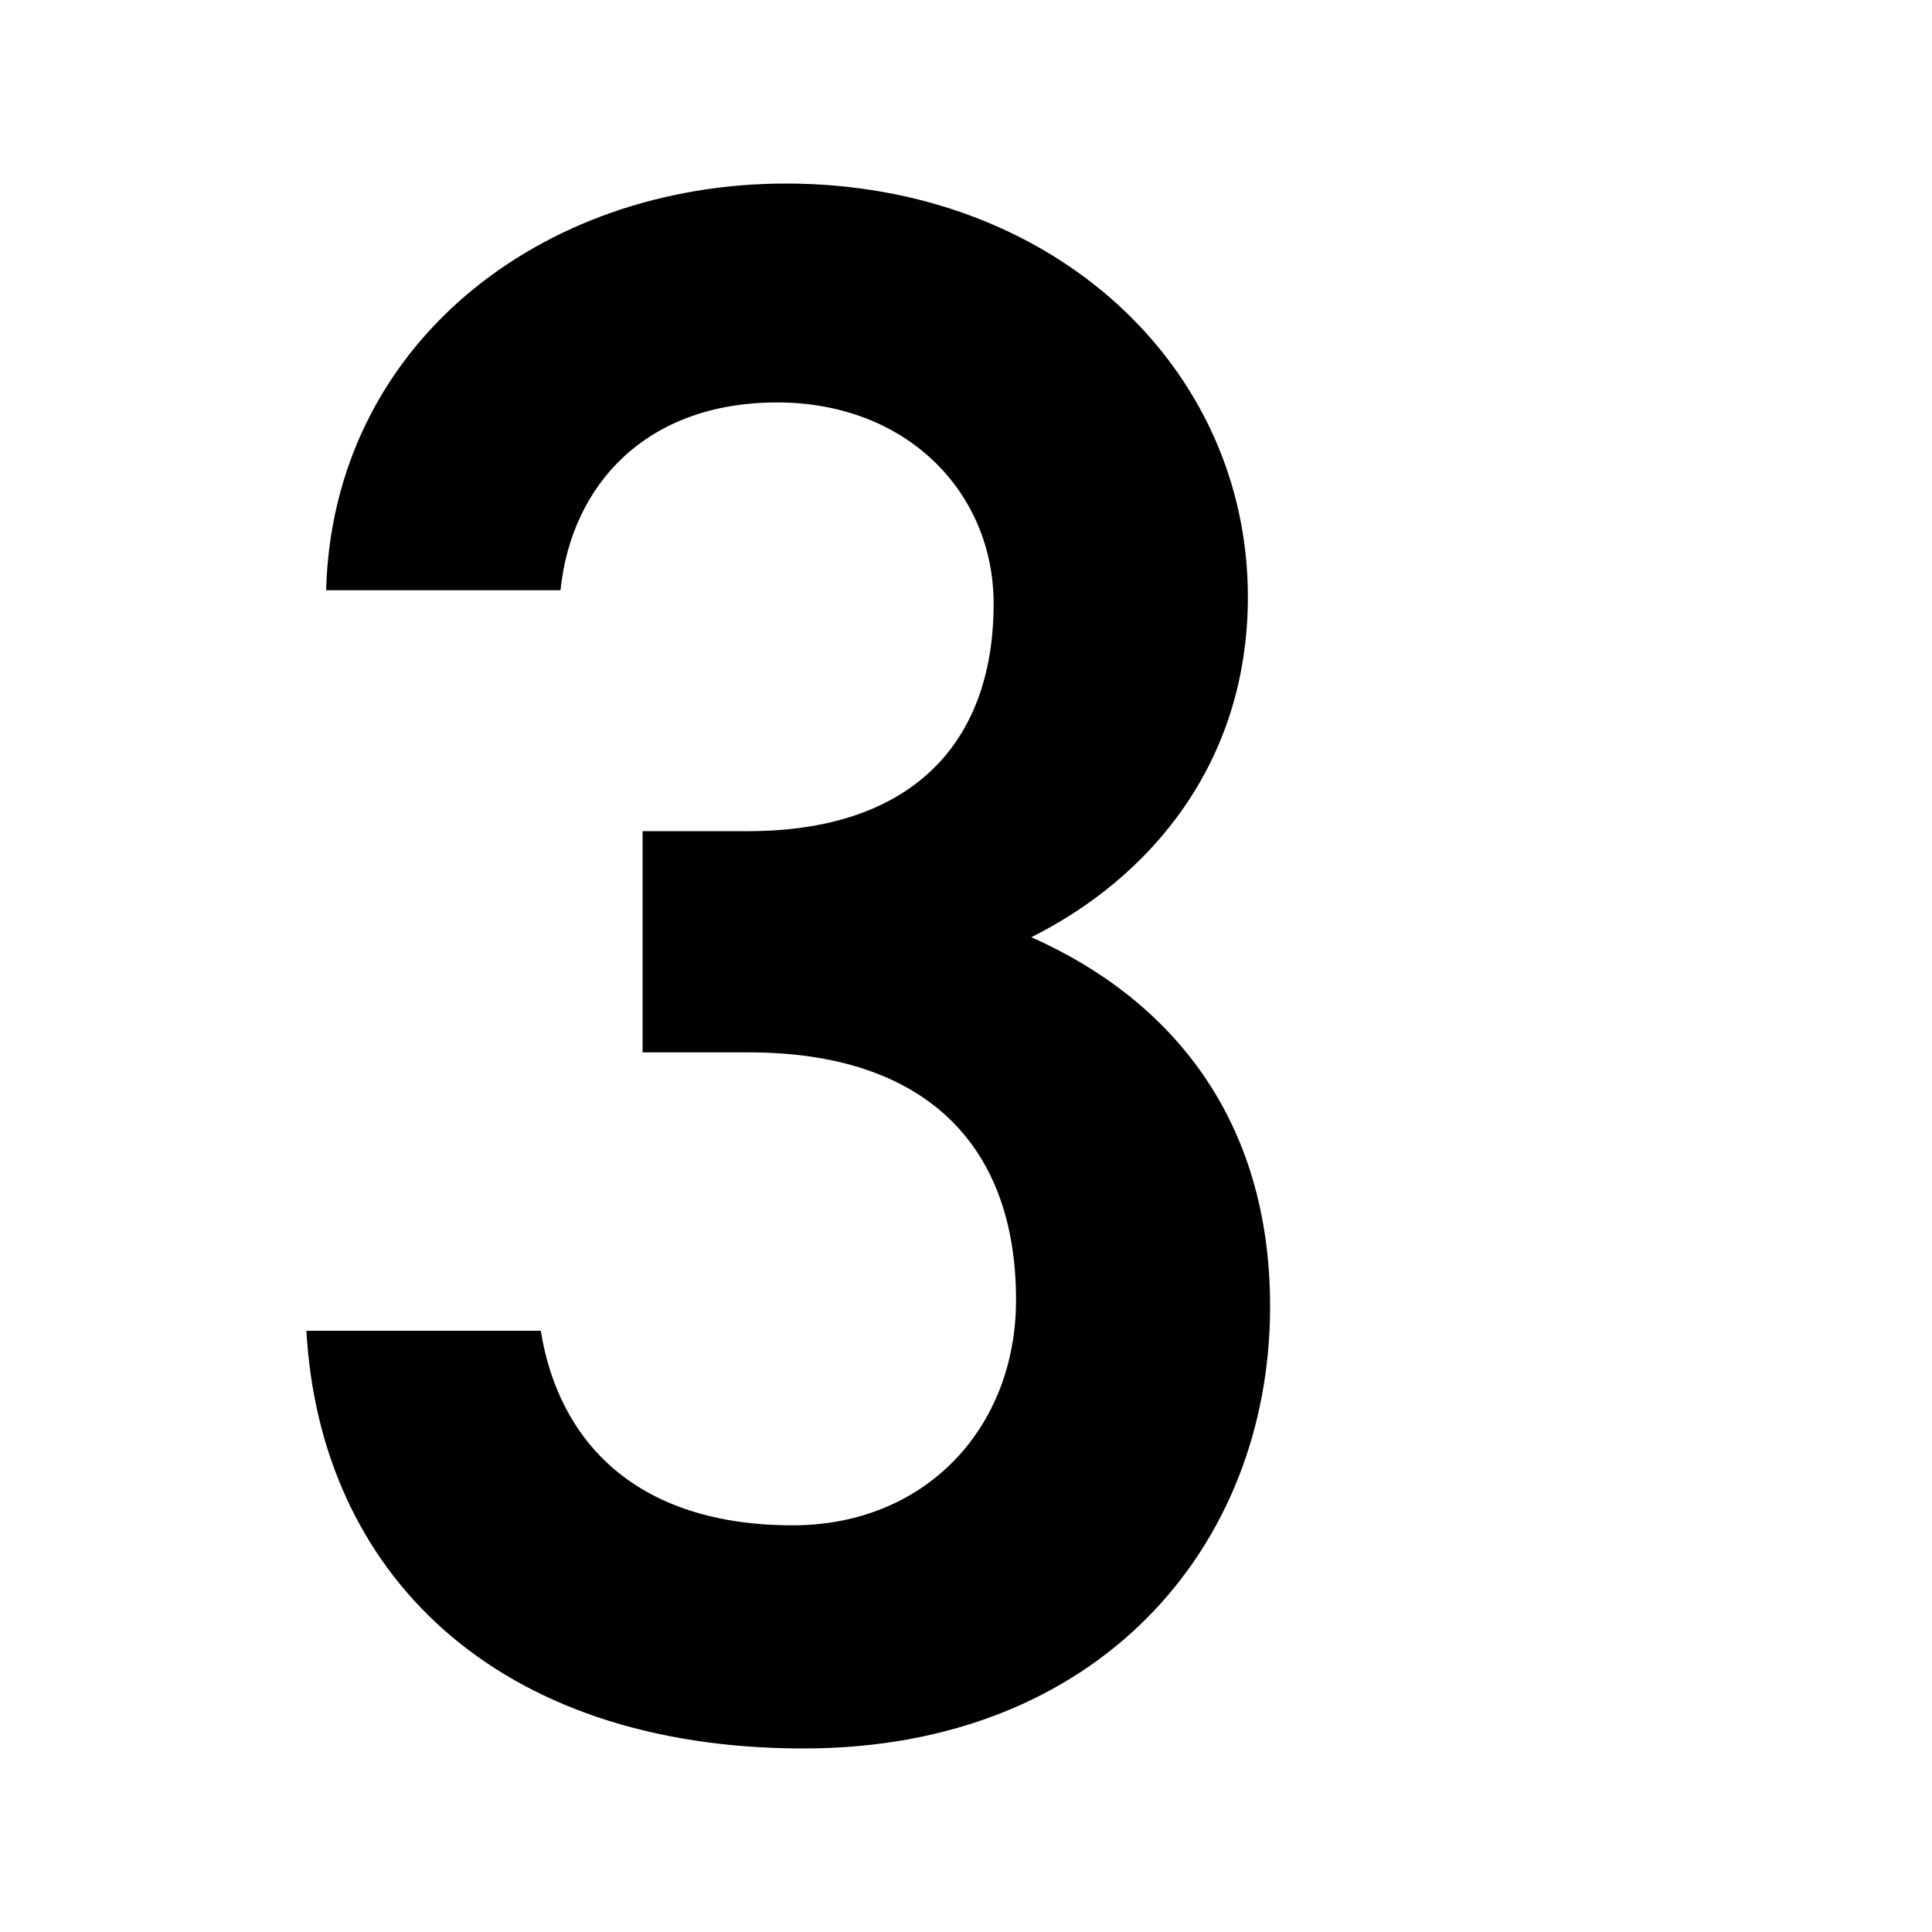
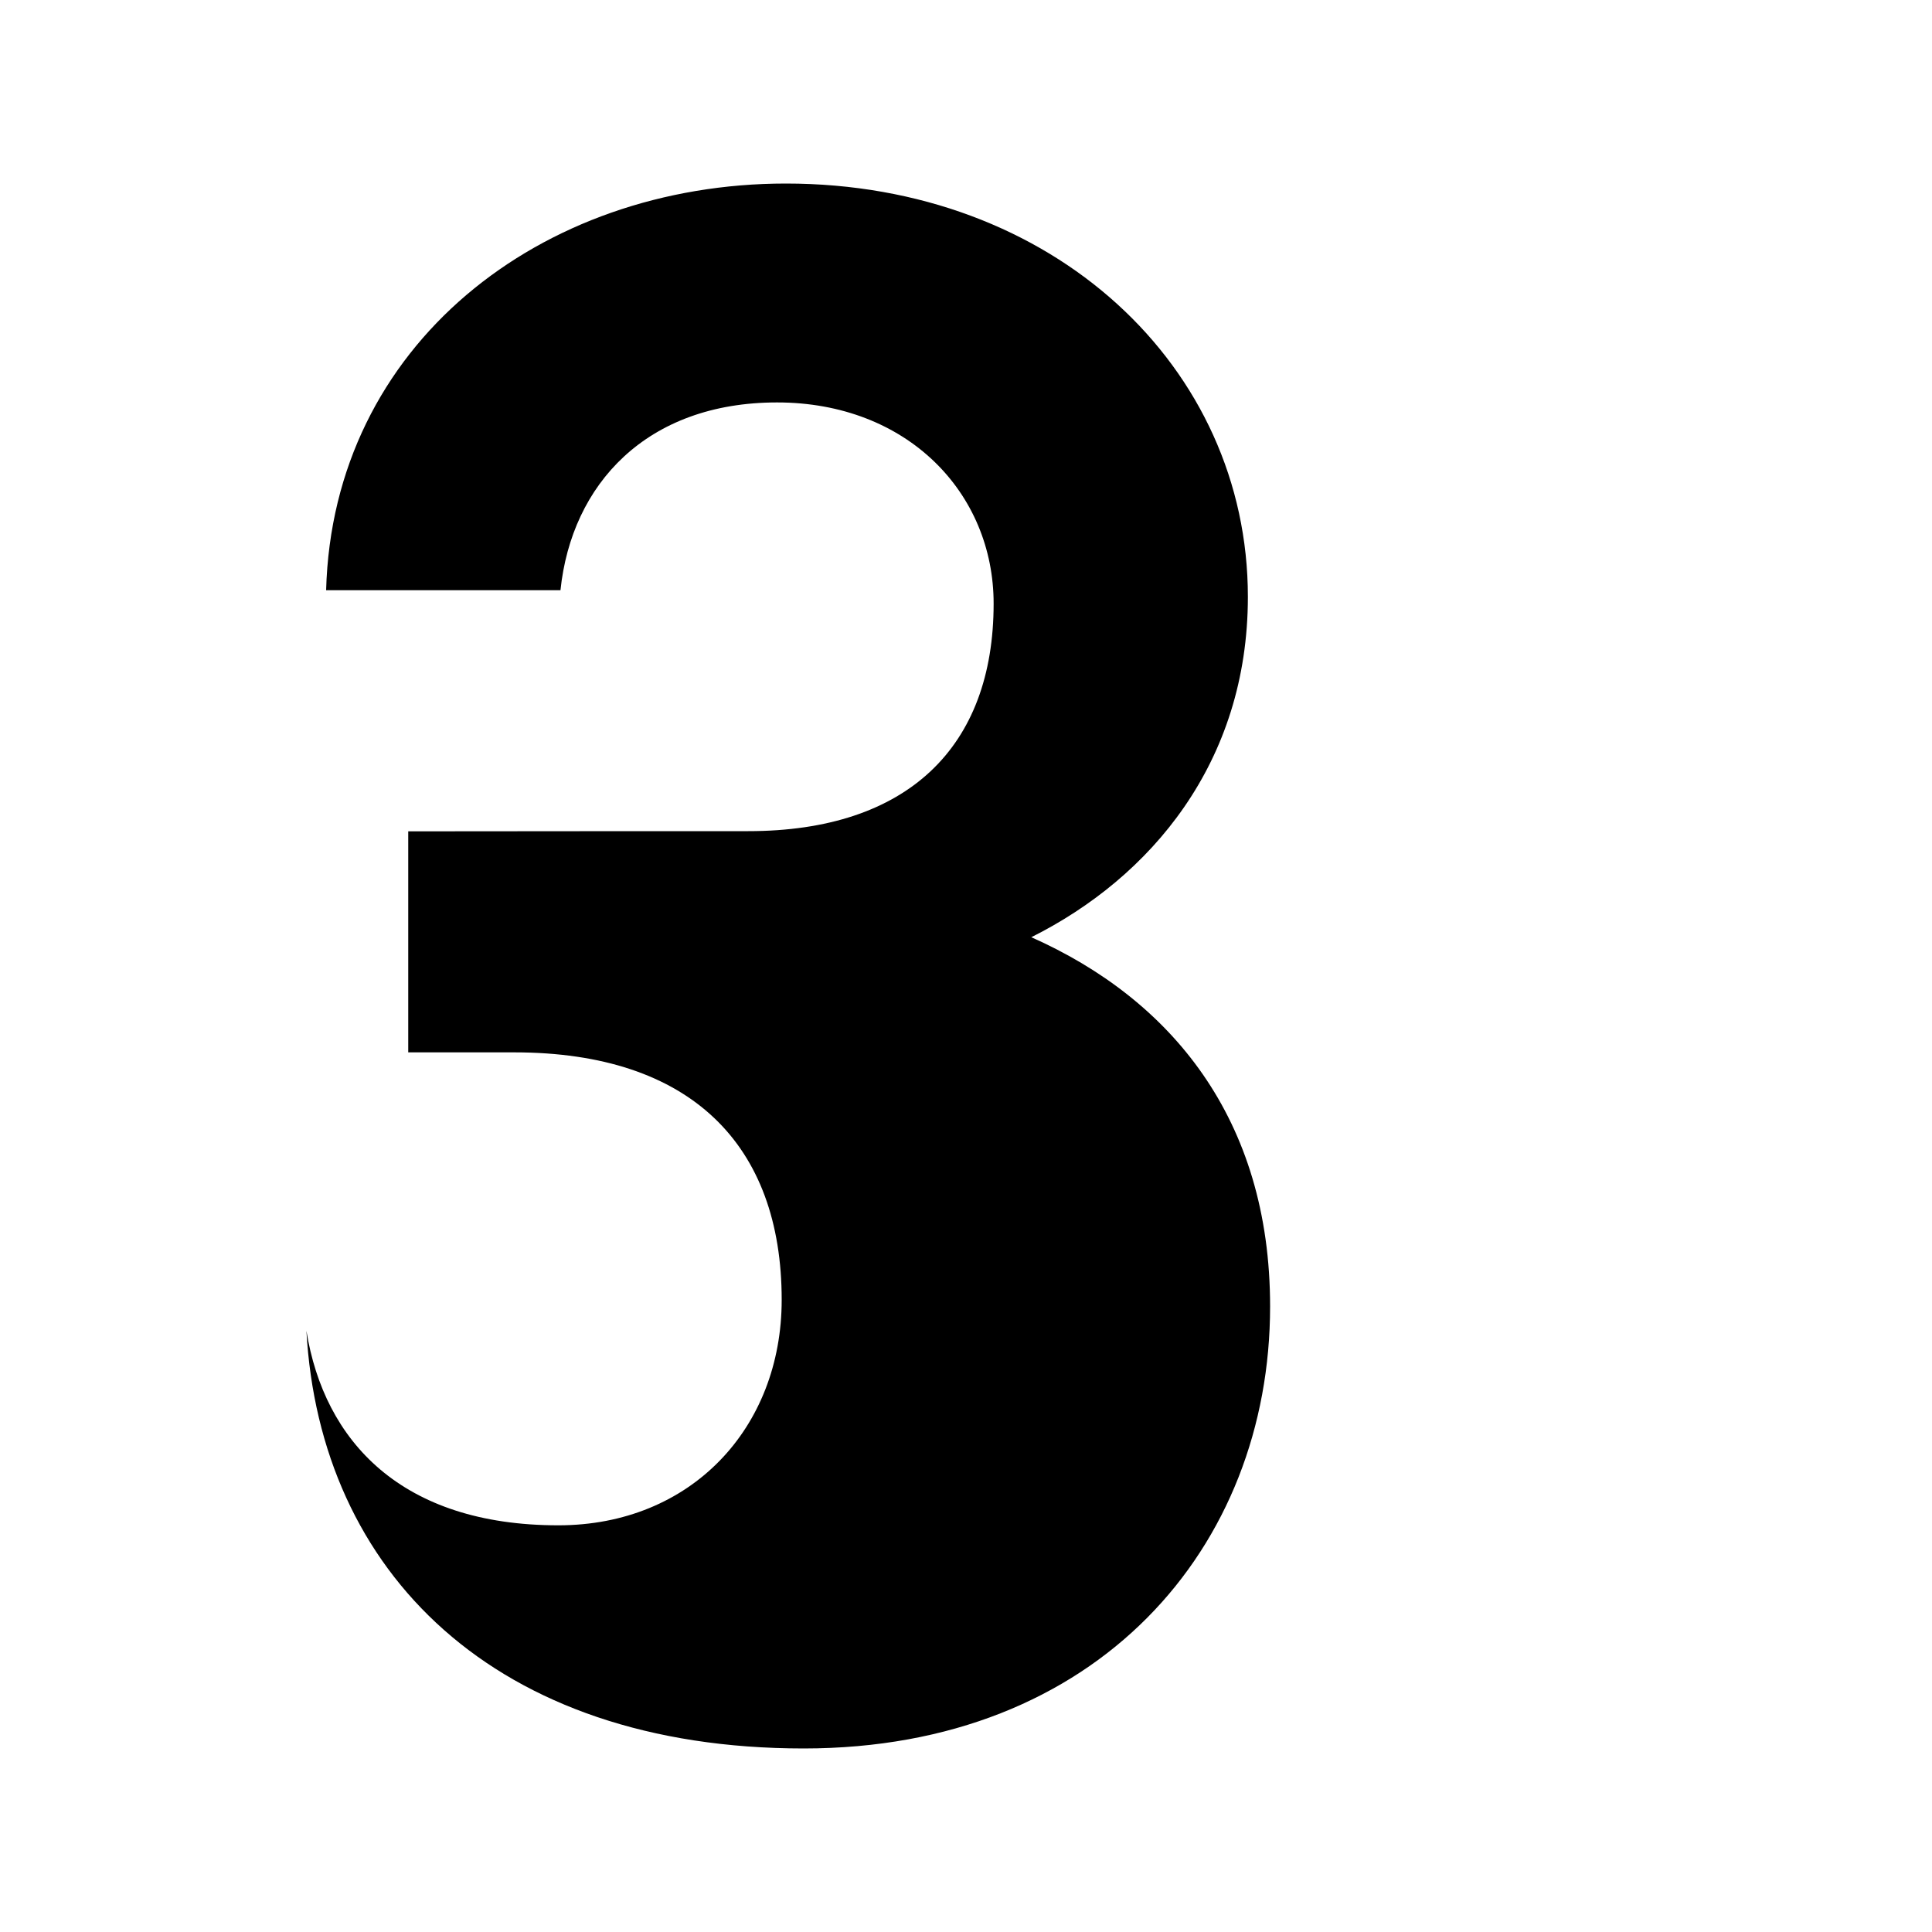
<svg xmlns="http://www.w3.org/2000/svg" id="_レイヤー_2" viewBox="0 0 100 100">
  <defs>
    <style>.cls-1{fill:none;}.cls-1,.cls-2{stroke-width:0px;}</style>
  </defs>
  <g id="text">
-     <rect class="cls-1" width="100" height="100" />
-     <path class="cls-2" d="M33.24,43.02h5.49c8.24,0,12.7-4.35,12.7-11.78,0-5.72-4.46-10.41-11.21-10.41s-10.64,4.23-11.21,9.72h-12.13c.34-12.7,11.1-21.05,23.8-21.05,13.84,0,23.91,9.5,23.91,21.39,0,8.58-5.03,14.53-11.21,17.62,7.21,3.2,12.36,9.38,12.36,19.11,0,12.47-8.92,22.88-24.14,22.88-16.02,0-25.05-9.15-25.74-21.62h12.13c.92,5.72,4.92,10.07,13.04,10.07,6.86,0,11.56-5.03,11.56-11.67,0-8.01-4.69-12.81-13.84-12.81h-5.49v-11.44Z" />
+     <path class="cls-2" d="M33.24,43.02h5.49c8.24,0,12.7-4.35,12.7-11.78,0-5.72-4.46-10.41-11.21-10.41s-10.64,4.23-11.21,9.72h-12.13c.34-12.7,11.1-21.05,23.8-21.05,13.84,0,23.91,9.5,23.91,21.39,0,8.58-5.03,14.53-11.21,17.62,7.21,3.2,12.36,9.38,12.36,19.11,0,12.47-8.92,22.88-24.14,22.88-16.02,0-25.05-9.15-25.74-21.62c.92,5.72,4.92,10.07,13.04,10.07,6.86,0,11.56-5.03,11.56-11.67,0-8.01-4.69-12.81-13.84-12.81h-5.49v-11.44Z" />
  </g>
</svg>